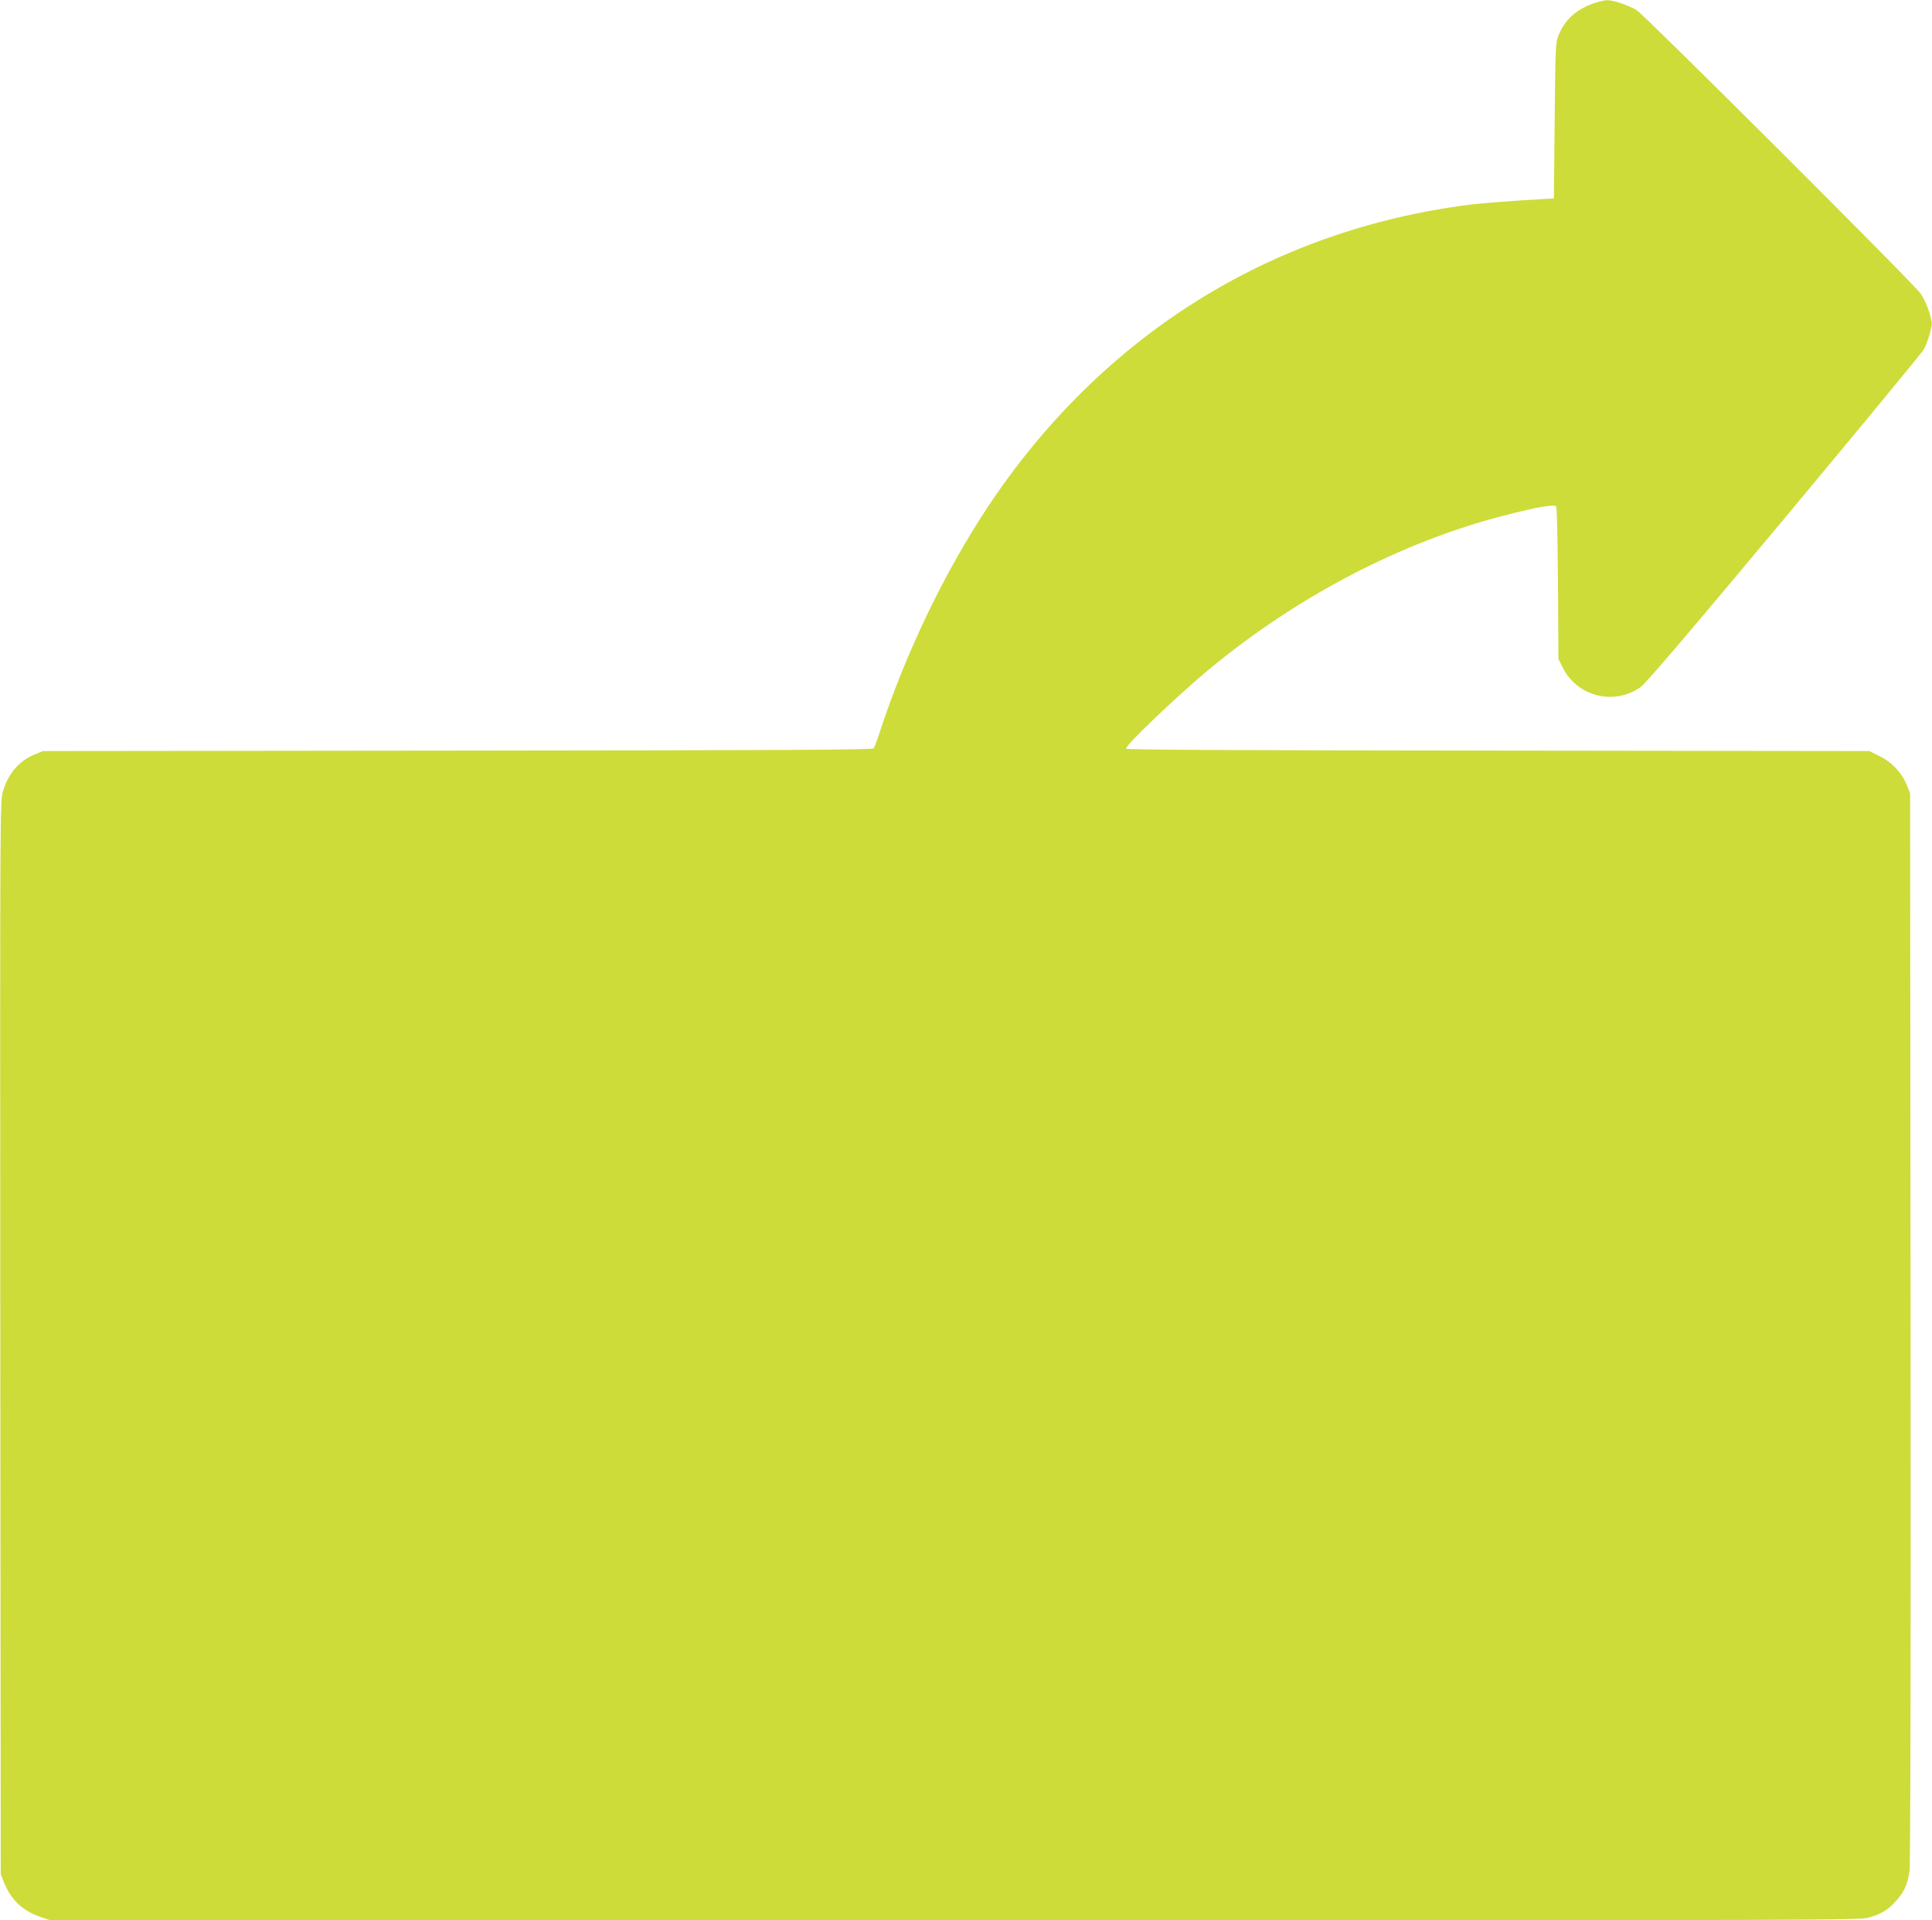
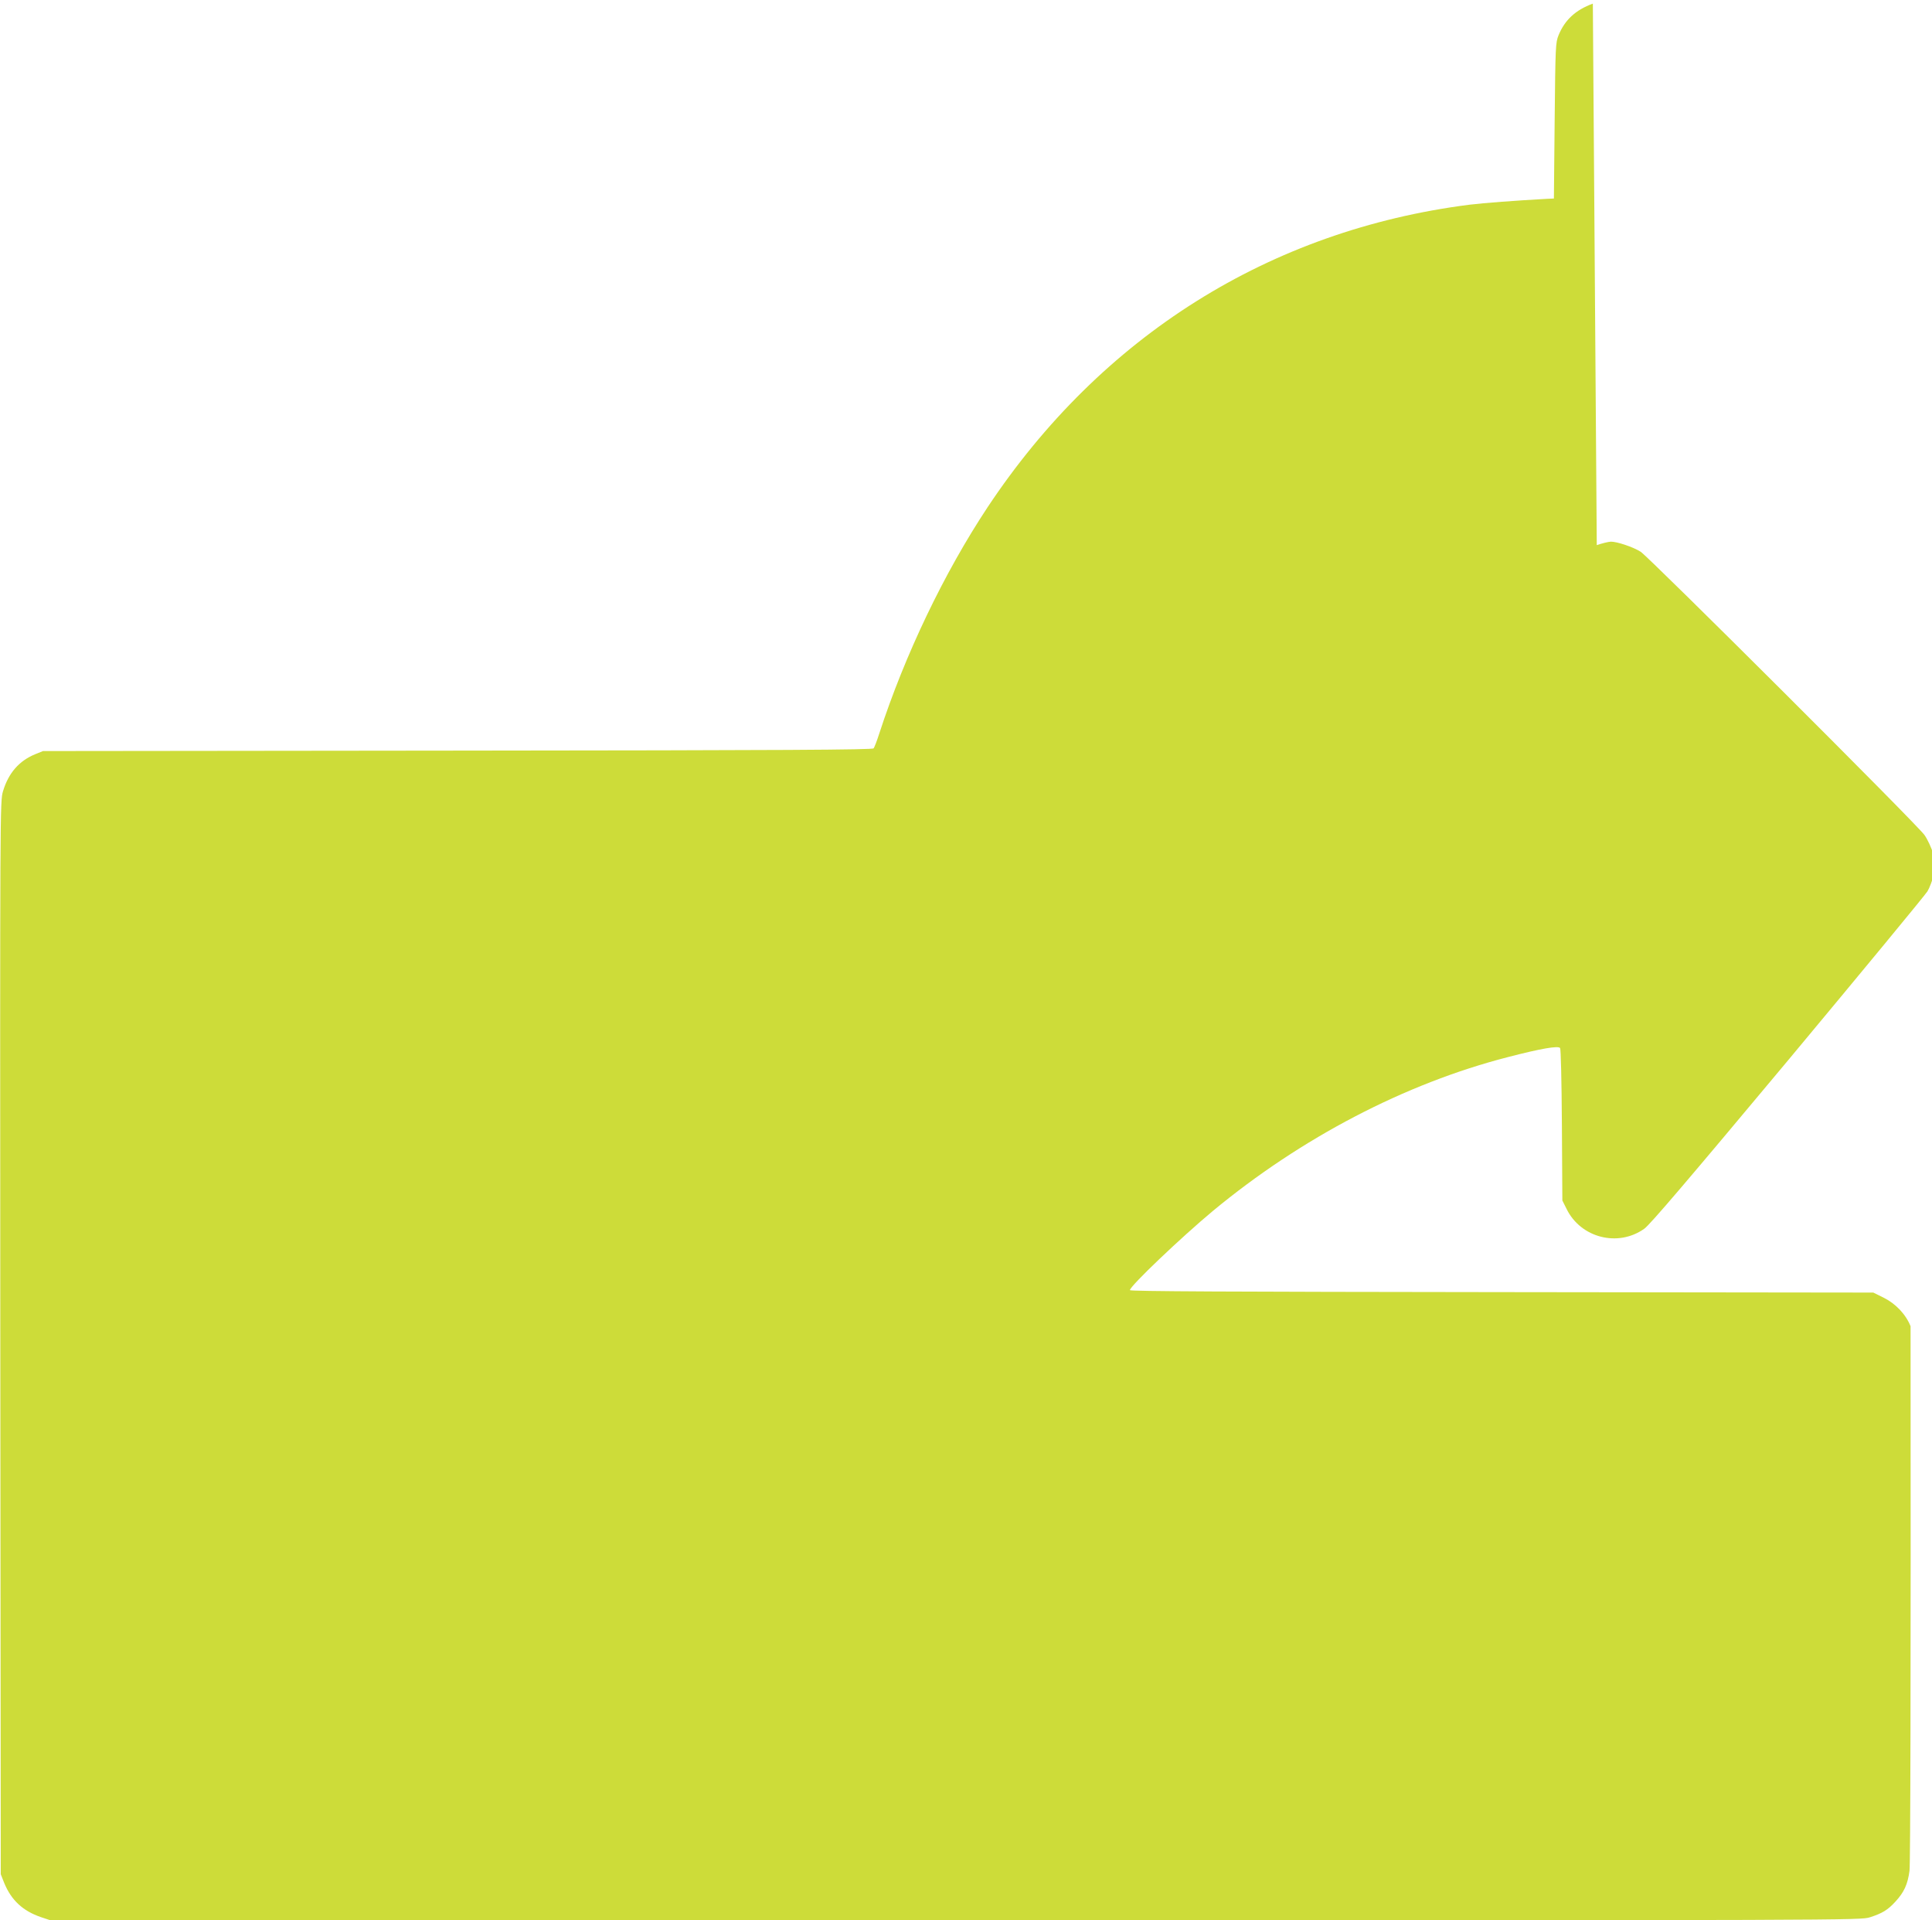
<svg xmlns="http://www.w3.org/2000/svg" version="1.0" width="1280pt" height="1272pt" viewBox="0 0 1280 1272" preserveAspectRatio="xMidYMid meet">
  <g transform="translate(0,1272) scale(0.1,-0.1)" fill="#cddc39" stroke="none">
-     <path d="M10553 12696 c-114 -42 -185 -107 -227 -209 -20 -50 -21 -69 -26 -567 l-5 -515 -45 -2 c-217 -12 -415 -27 -515 -39 -1323 -169 -2439 -870 -3192 -2004 -288 -435 -547 -975 -718 -1500 -15 -47 -32 -91 -37 -97 -8 -10 -584 -13 -2757 -15 l-2746 -3 -52 -21 c-107 -44 -177 -125 -213 -245 -20 -66 -20 -98 -18 -3620 l3 -3554 23 -58 c47 -114 123 -185 243 -226 l63 -21 5995 0 c5982 0 5996 0 6060 20 81 26 118 48 169 104 57 62 81 114 93 204 6 51 9 1258 7 3607 l-3 3530 -23 57 c-32 80 -99 150 -180 190 l-67 33 -2462 3 c-1808 2 -2463 5 -2463 13 0 27 340 350 550 525 586 485 1274 844 1955 1019 220 57 332 76 345 60 5 -7 10 -209 12 -511 l3 -499 28 -56 c94 -192 341 -255 515 -131 38 27 291 324 952 1115 495 594 911 1098 924 1120 14 23 32 72 42 109 17 65 17 67 -4 140 -12 40 -38 96 -58 124 -43 64 -1826 1842 -1880 1876 -50 32 -159 68 -198 67 -17 -1 -59 -11 -93 -23z" />
+     <path d="M10553 12696 c-114 -42 -185 -107 -227 -209 -20 -50 -21 -69 -26 -567 l-5 -515 -45 -2 c-217 -12 -415 -27 -515 -39 -1323 -169 -2439 -870 -3192 -2004 -288 -435 -547 -975 -718 -1500 -15 -47 -32 -91 -37 -97 -8 -10 -584 -13 -2757 -15 l-2746 -3 -52 -21 c-107 -44 -177 -125 -213 -245 -20 -66 -20 -98 -18 -3620 l3 -3554 23 -58 c47 -114 123 -185 243 -226 l63 -21 5995 0 c5982 0 5996 0 6060 20 81 26 118 48 169 104 57 62 81 114 93 204 6 51 9 1258 7 3607 c-32 80 -99 150 -180 190 l-67 33 -2462 3 c-1808 2 -2463 5 -2463 13 0 27 340 350 550 525 586 485 1274 844 1955 1019 220 57 332 76 345 60 5 -7 10 -209 12 -511 l3 -499 28 -56 c94 -192 341 -255 515 -131 38 27 291 324 952 1115 495 594 911 1098 924 1120 14 23 32 72 42 109 17 65 17 67 -4 140 -12 40 -38 96 -58 124 -43 64 -1826 1842 -1880 1876 -50 32 -159 68 -198 67 -17 -1 -59 -11 -93 -23z" />
  </g>
</svg>